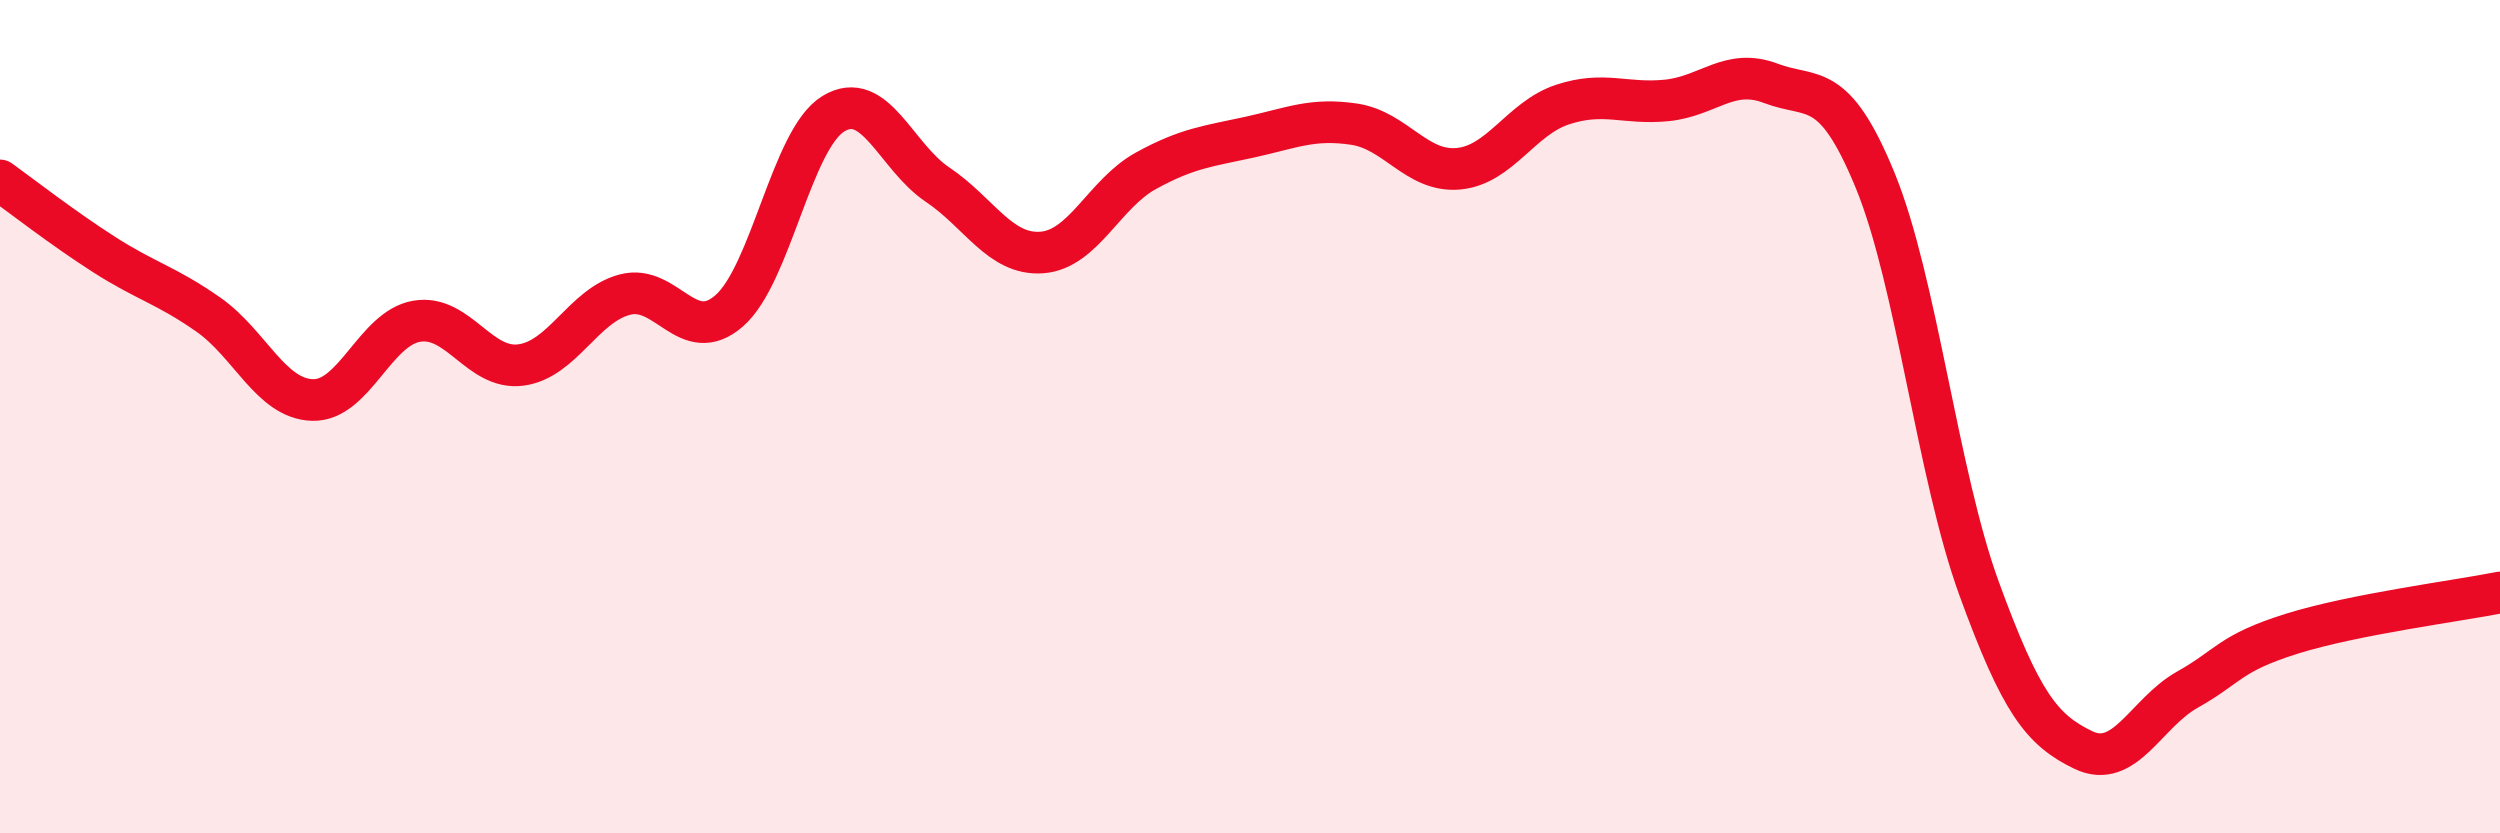
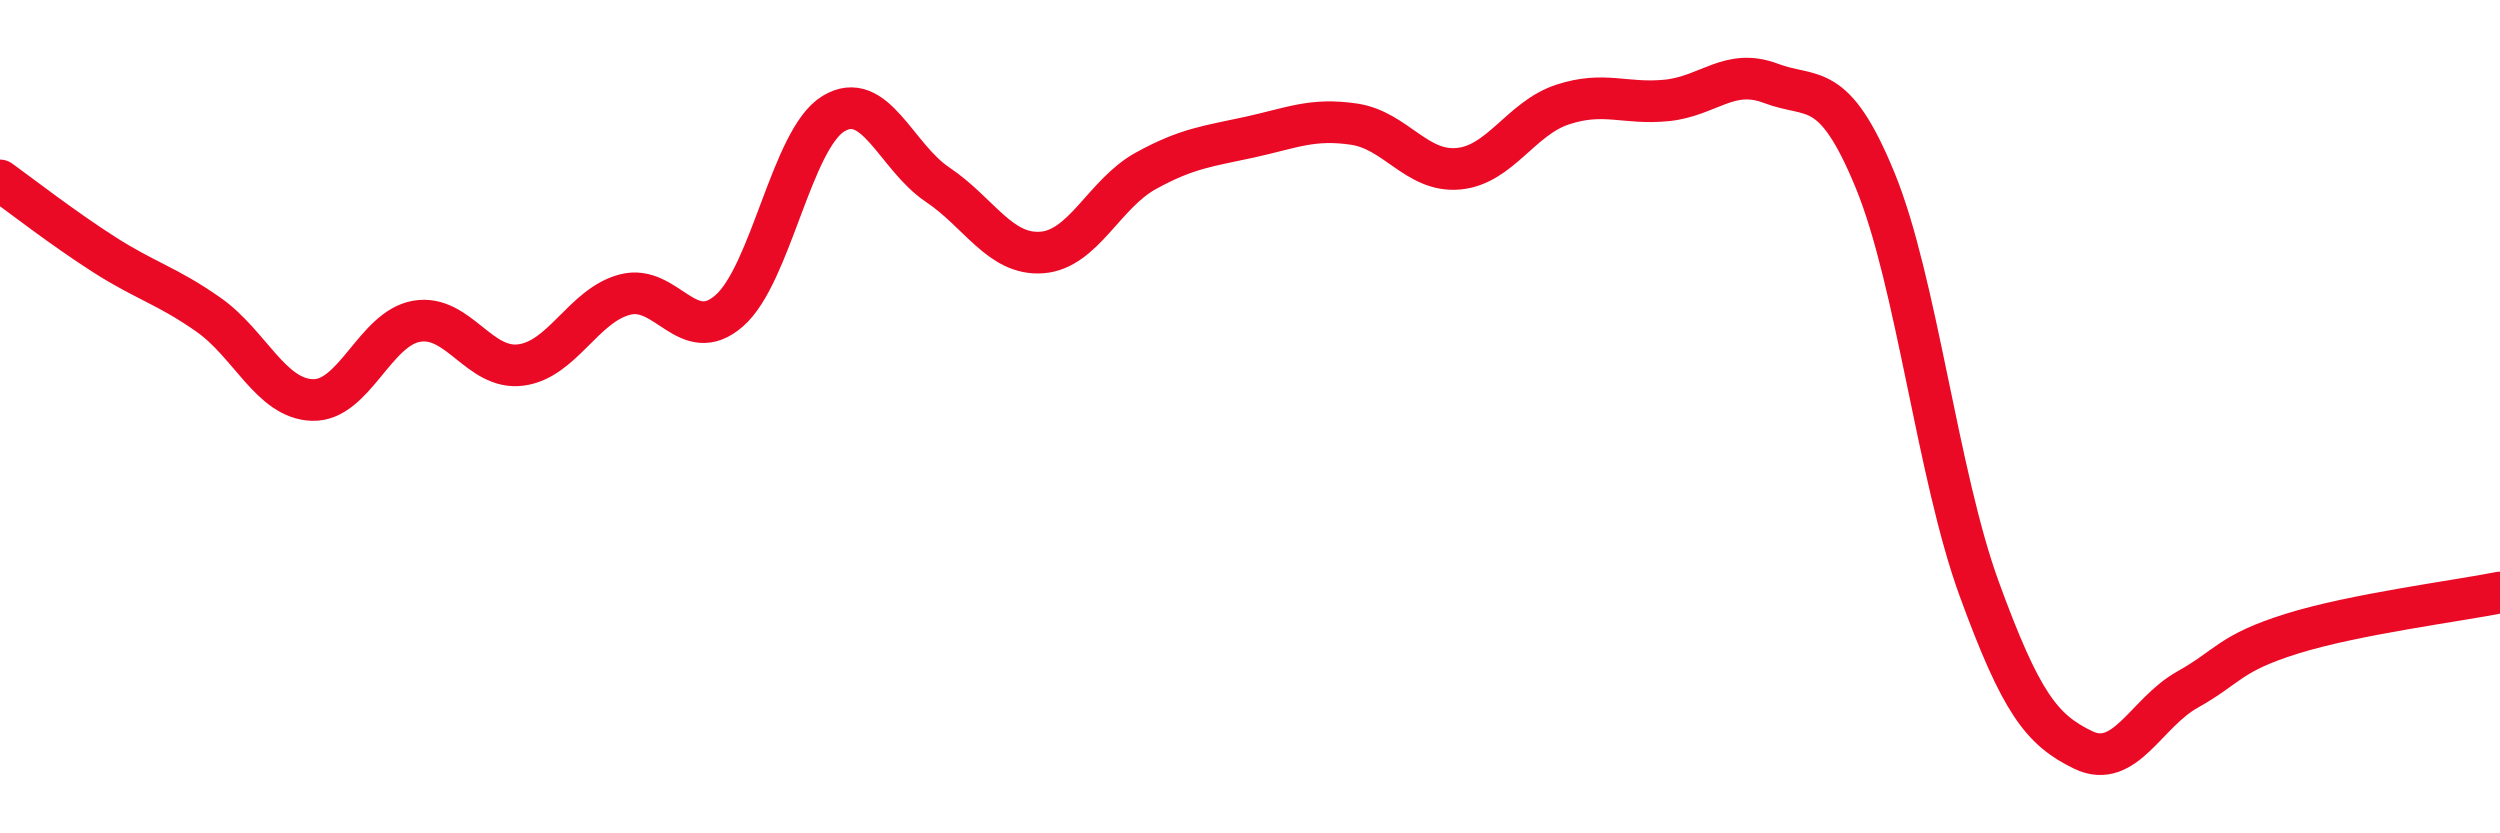
<svg xmlns="http://www.w3.org/2000/svg" width="60" height="20" viewBox="0 0 60 20">
-   <path d="M 0,4.33 C 0.5,4.69 1.5,5.47 2.5,6.11 C 3.5,6.75 4,6.85 5,7.55 C 6,8.25 6.5,9.57 7.5,9.6 C 8.5,9.63 9,7.88 10,7.71 C 11,7.54 11.5,8.89 12.5,8.76 C 13.5,8.63 14,7.33 15,7.07 C 16,6.81 16.5,8.33 17.5,7.46 C 18.5,6.59 19,3.34 20,2.73 C 21,2.12 21.5,3.76 22.5,4.43 C 23.5,5.1 24,6.13 25,6.06 C 26,5.99 26.5,4.65 27.5,4.1 C 28.5,3.55 29,3.51 30,3.29 C 31,3.07 31.5,2.83 32.5,2.98 C 33.5,3.13 34,4.14 35,4.05 C 36,3.96 36.5,2.84 37.5,2.51 C 38.5,2.18 39,2.51 40,2.41 C 41,2.31 41.5,1.62 42.5,2 C 43.5,2.38 44,1.89 45,4.32 C 46,6.75 46.5,11.39 47.5,14.13 C 48.5,16.87 49,17.52 50,18 C 51,18.48 51.5,17.11 52.5,16.55 C 53.5,15.99 53.5,15.68 55,15.21 C 56.5,14.74 59,14.42 60,14.22L60 20L0 20Z" fill="#EB0A25" opacity="0.1" stroke-linecap="round" stroke-linejoin="round" />
  <path d="M 0,4.33 C 0.5,4.69 1.5,5.47 2.5,6.11 C 3.5,6.75 4,6.85 5,7.55 C 6,8.25 6.5,9.57 7.5,9.6 C 8.5,9.63 9,7.88 10,7.71 C 11,7.54 11.5,8.89 12.5,8.76 C 13.5,8.63 14,7.33 15,7.07 C 16,6.81 16.5,8.33 17.5,7.46 C 18.5,6.59 19,3.34 20,2.73 C 21,2.12 21.5,3.76 22.5,4.43 C 23.5,5.1 24,6.13 25,6.06 C 26,5.99 26.5,4.65 27.5,4.1 C 28.5,3.55 29,3.51 30,3.29 C 31,3.07 31.5,2.83 32.5,2.98 C 33.5,3.13 34,4.14 35,4.05 C 36,3.96 36.5,2.84 37.5,2.51 C 38.5,2.18 39,2.51 40,2.41 C 41,2.31 41.5,1.62 42.5,2 C 43.5,2.38 44,1.89 45,4.32 C 46,6.75 46.5,11.39 47.5,14.13 C 48.5,16.87 49,17.52 50,18 C 51,18.48 51.5,17.11 52.5,16.55 C 53.5,15.99 53.5,15.68 55,15.21 C 56.5,14.74 59,14.42 60,14.22" stroke="#EB0A25" stroke-width="1" fill="none" stroke-linecap="round" stroke-linejoin="round" />
</svg>